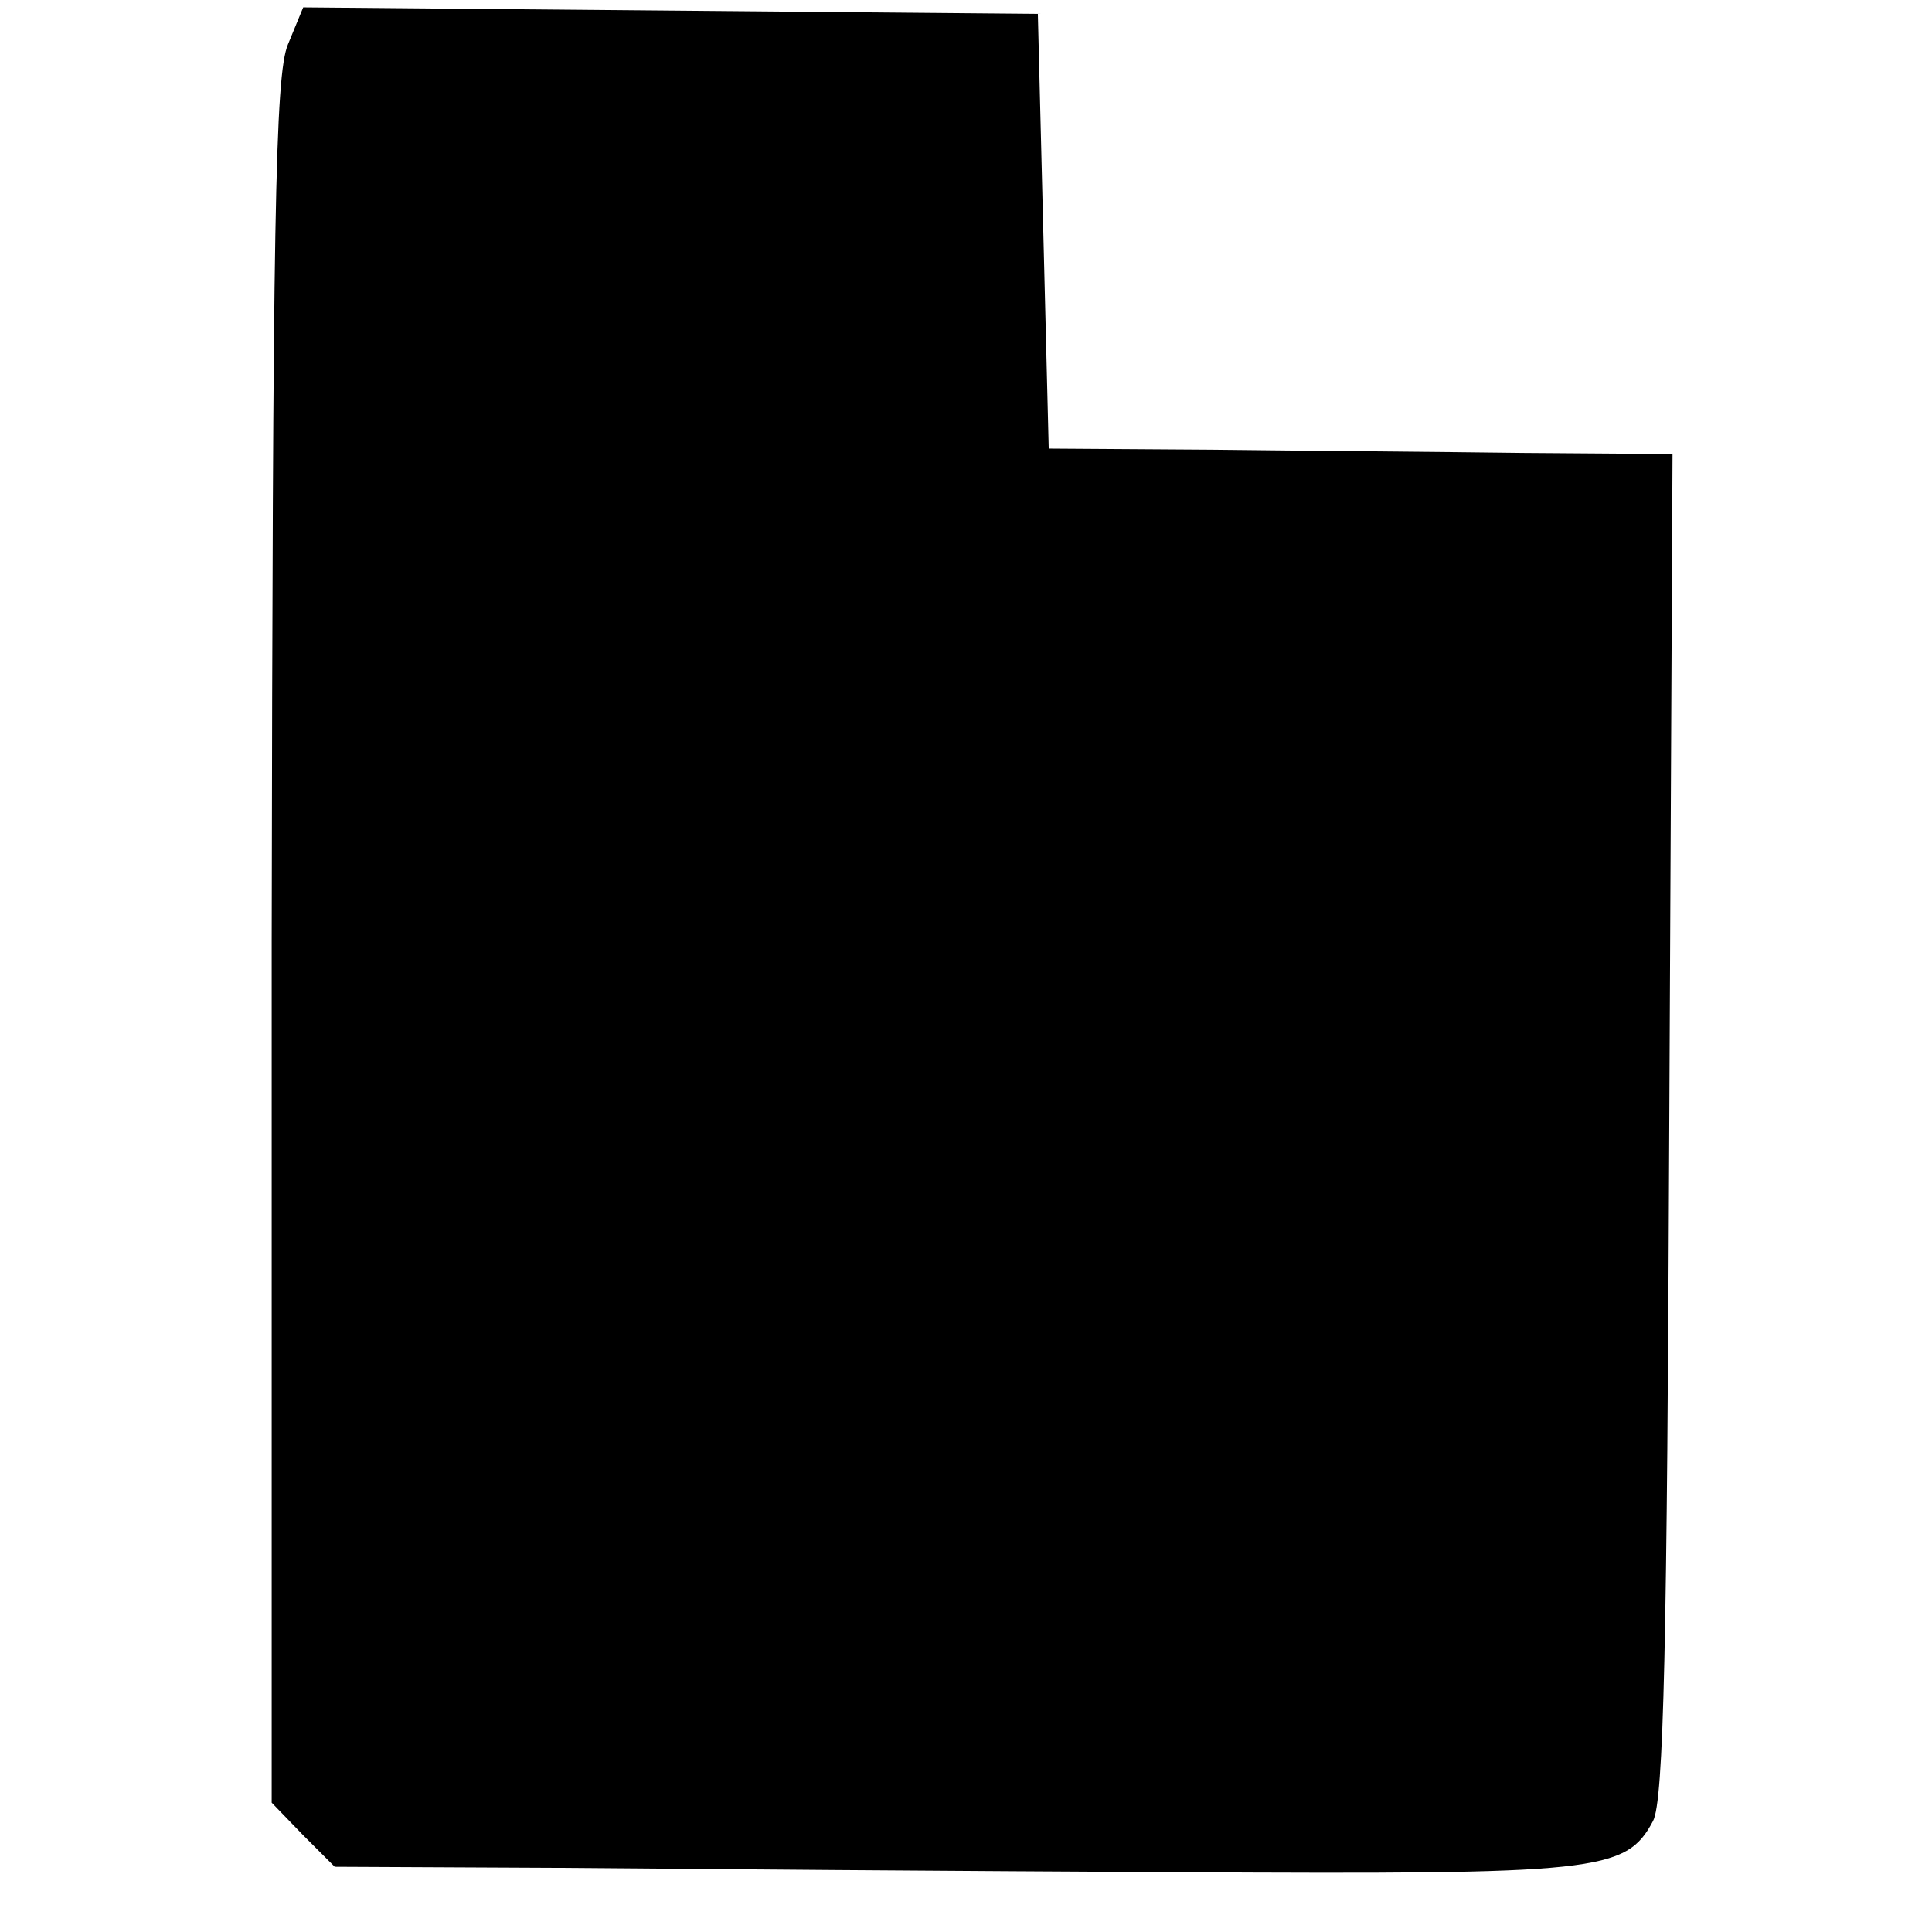
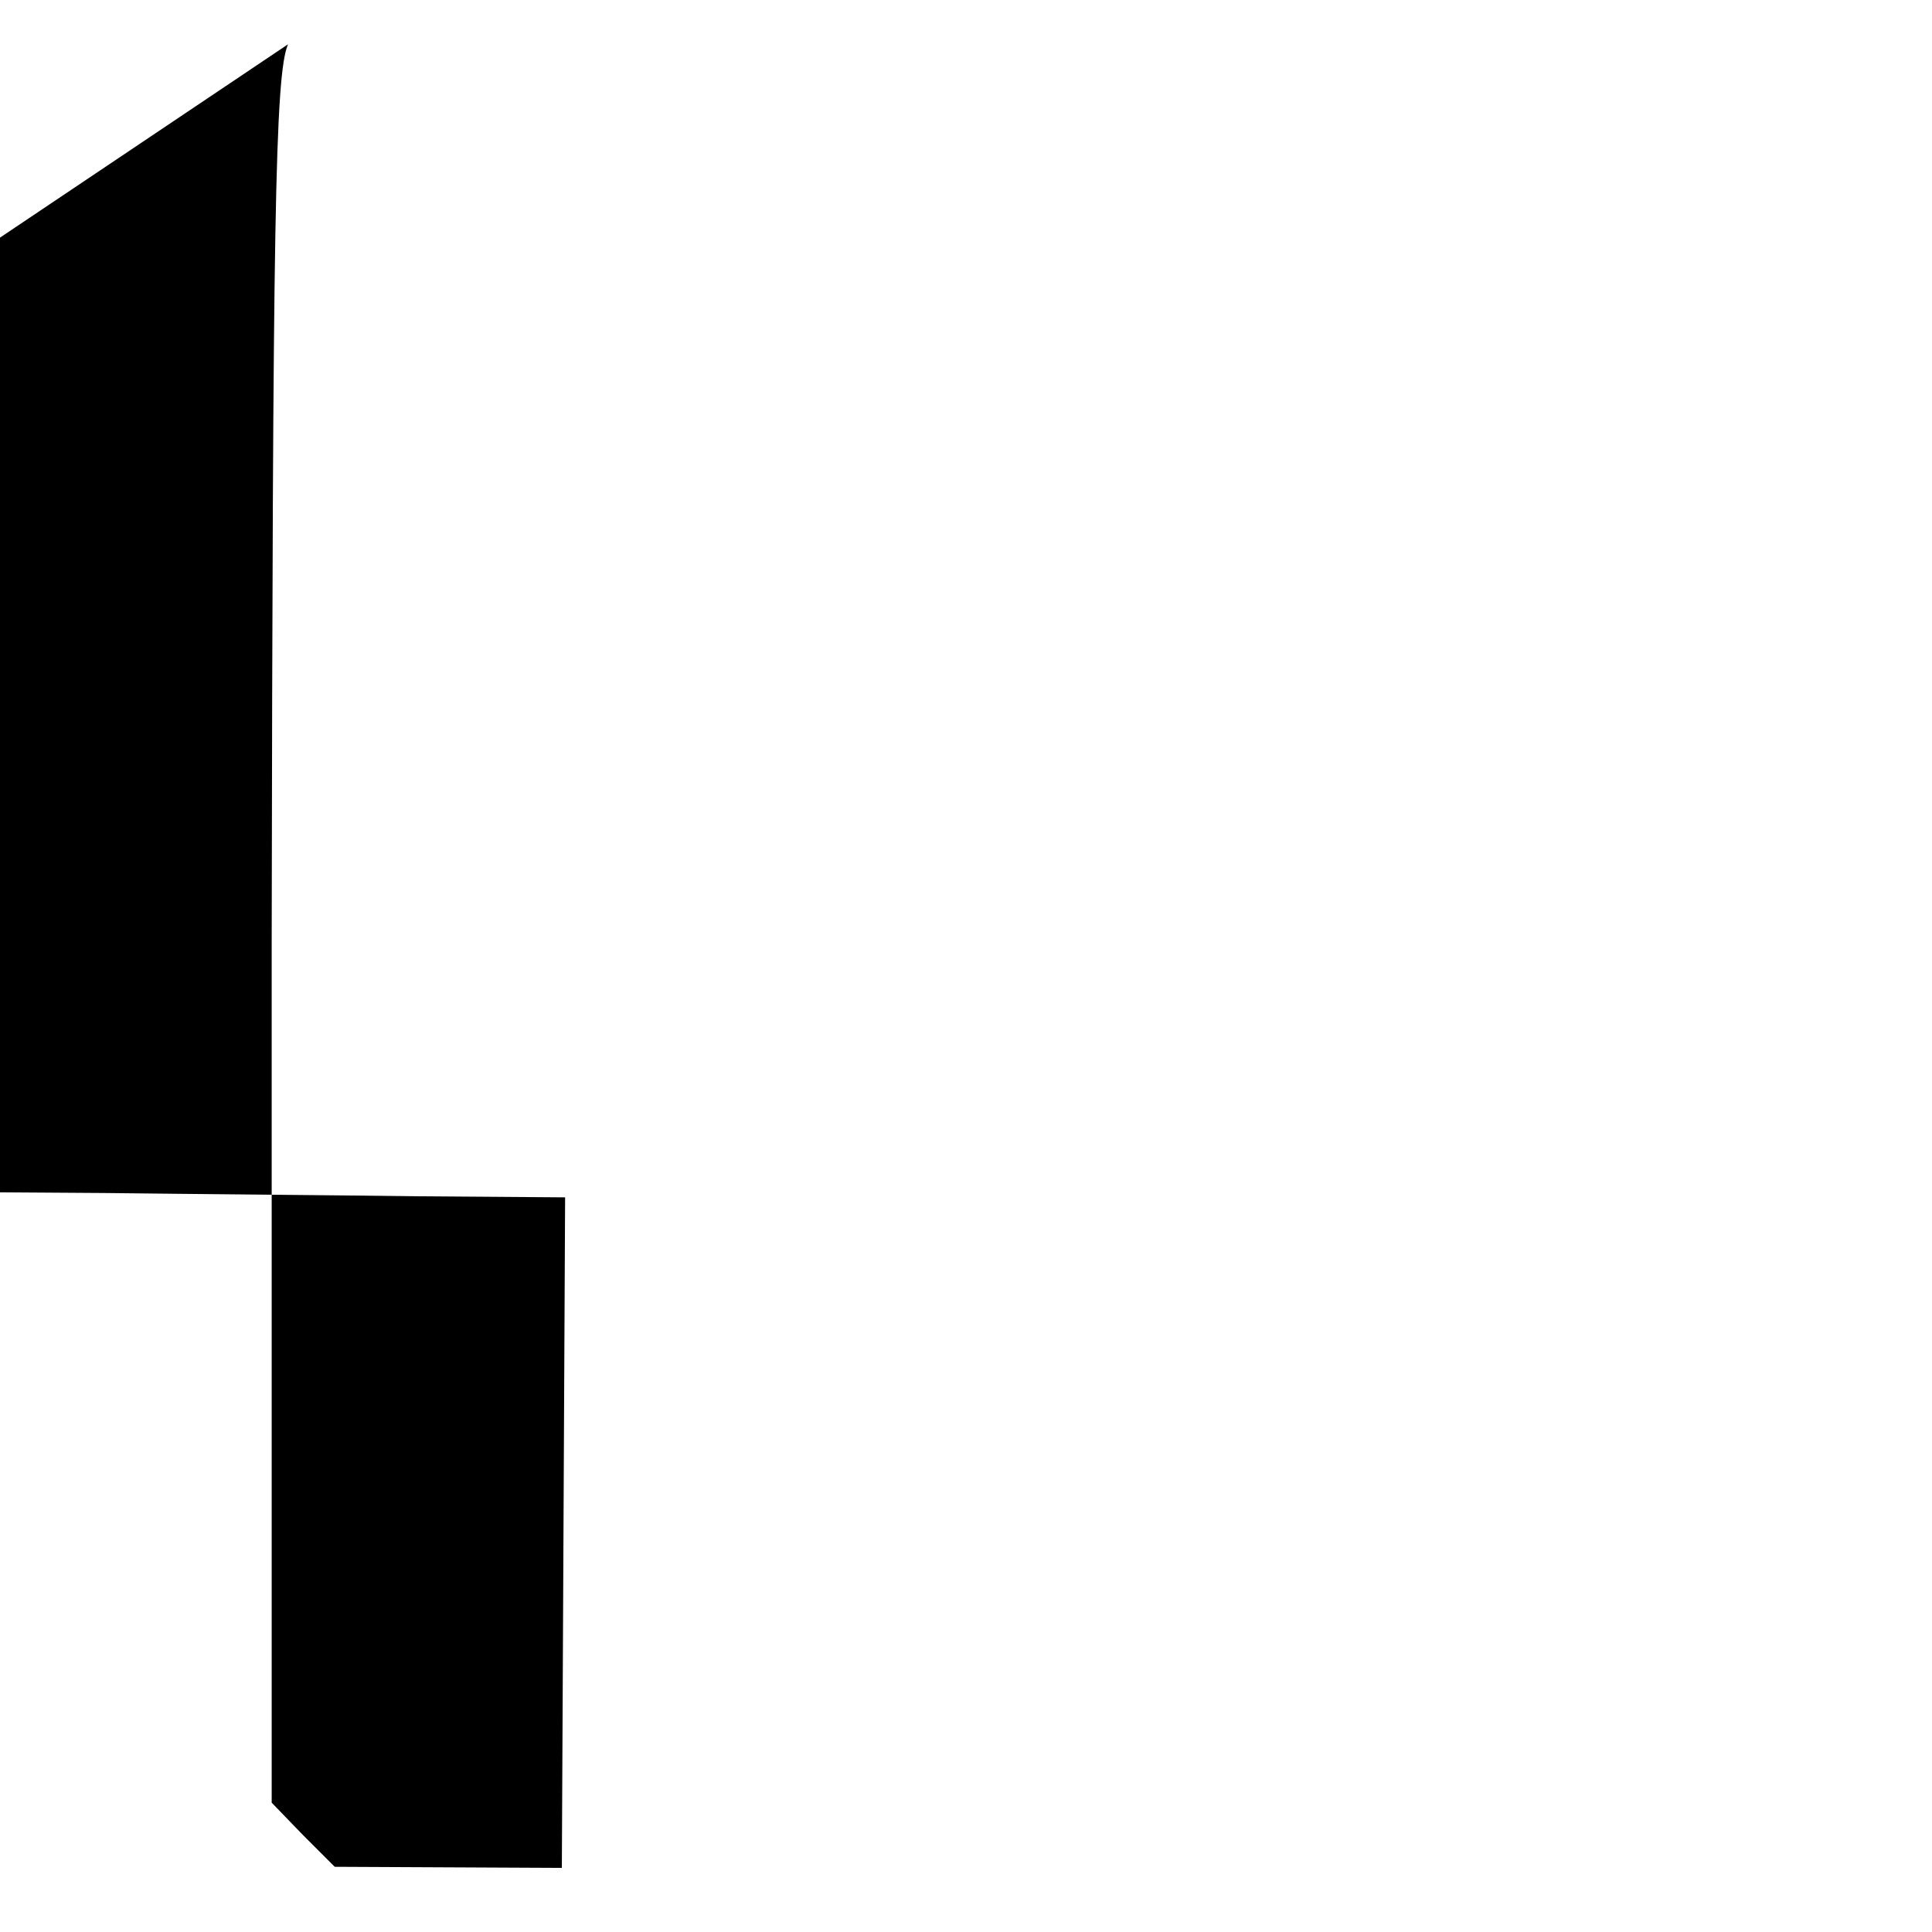
<svg xmlns="http://www.w3.org/2000/svg" version="1.0" width="16pt" height="16pt" viewBox="0 0 16 16" preserveAspectRatio="xMidYMid meet">
  <g transform="translate(0,16) scale(0.009,-0.009)" fill="#000000" stroke="none">
-     <path d="M265 1737 c-12 -28 -14 -164 -15 -826 l0 -792 29 -30 29 -29 209 -1 c114 -1 370 -3 568 -4 385 -2 411 0 436 47 10 18 13 165 15 641 l3 617 -137 1 c-75 1 -204 2 -287 3 l-150 1 -5 200 -5 200 -338 3 -338 3 -14 -34z" />
+     <path d="M265 1737 c-12 -28 -14 -164 -15 -826 l0 -792 29 -30 29 -29 209 -1 l3 617 -137 1 c-75 1 -204 2 -287 3 l-150 1 -5 200 -5 200 -338 3 -338 3 -14 -34z" />
  </g>
</svg>